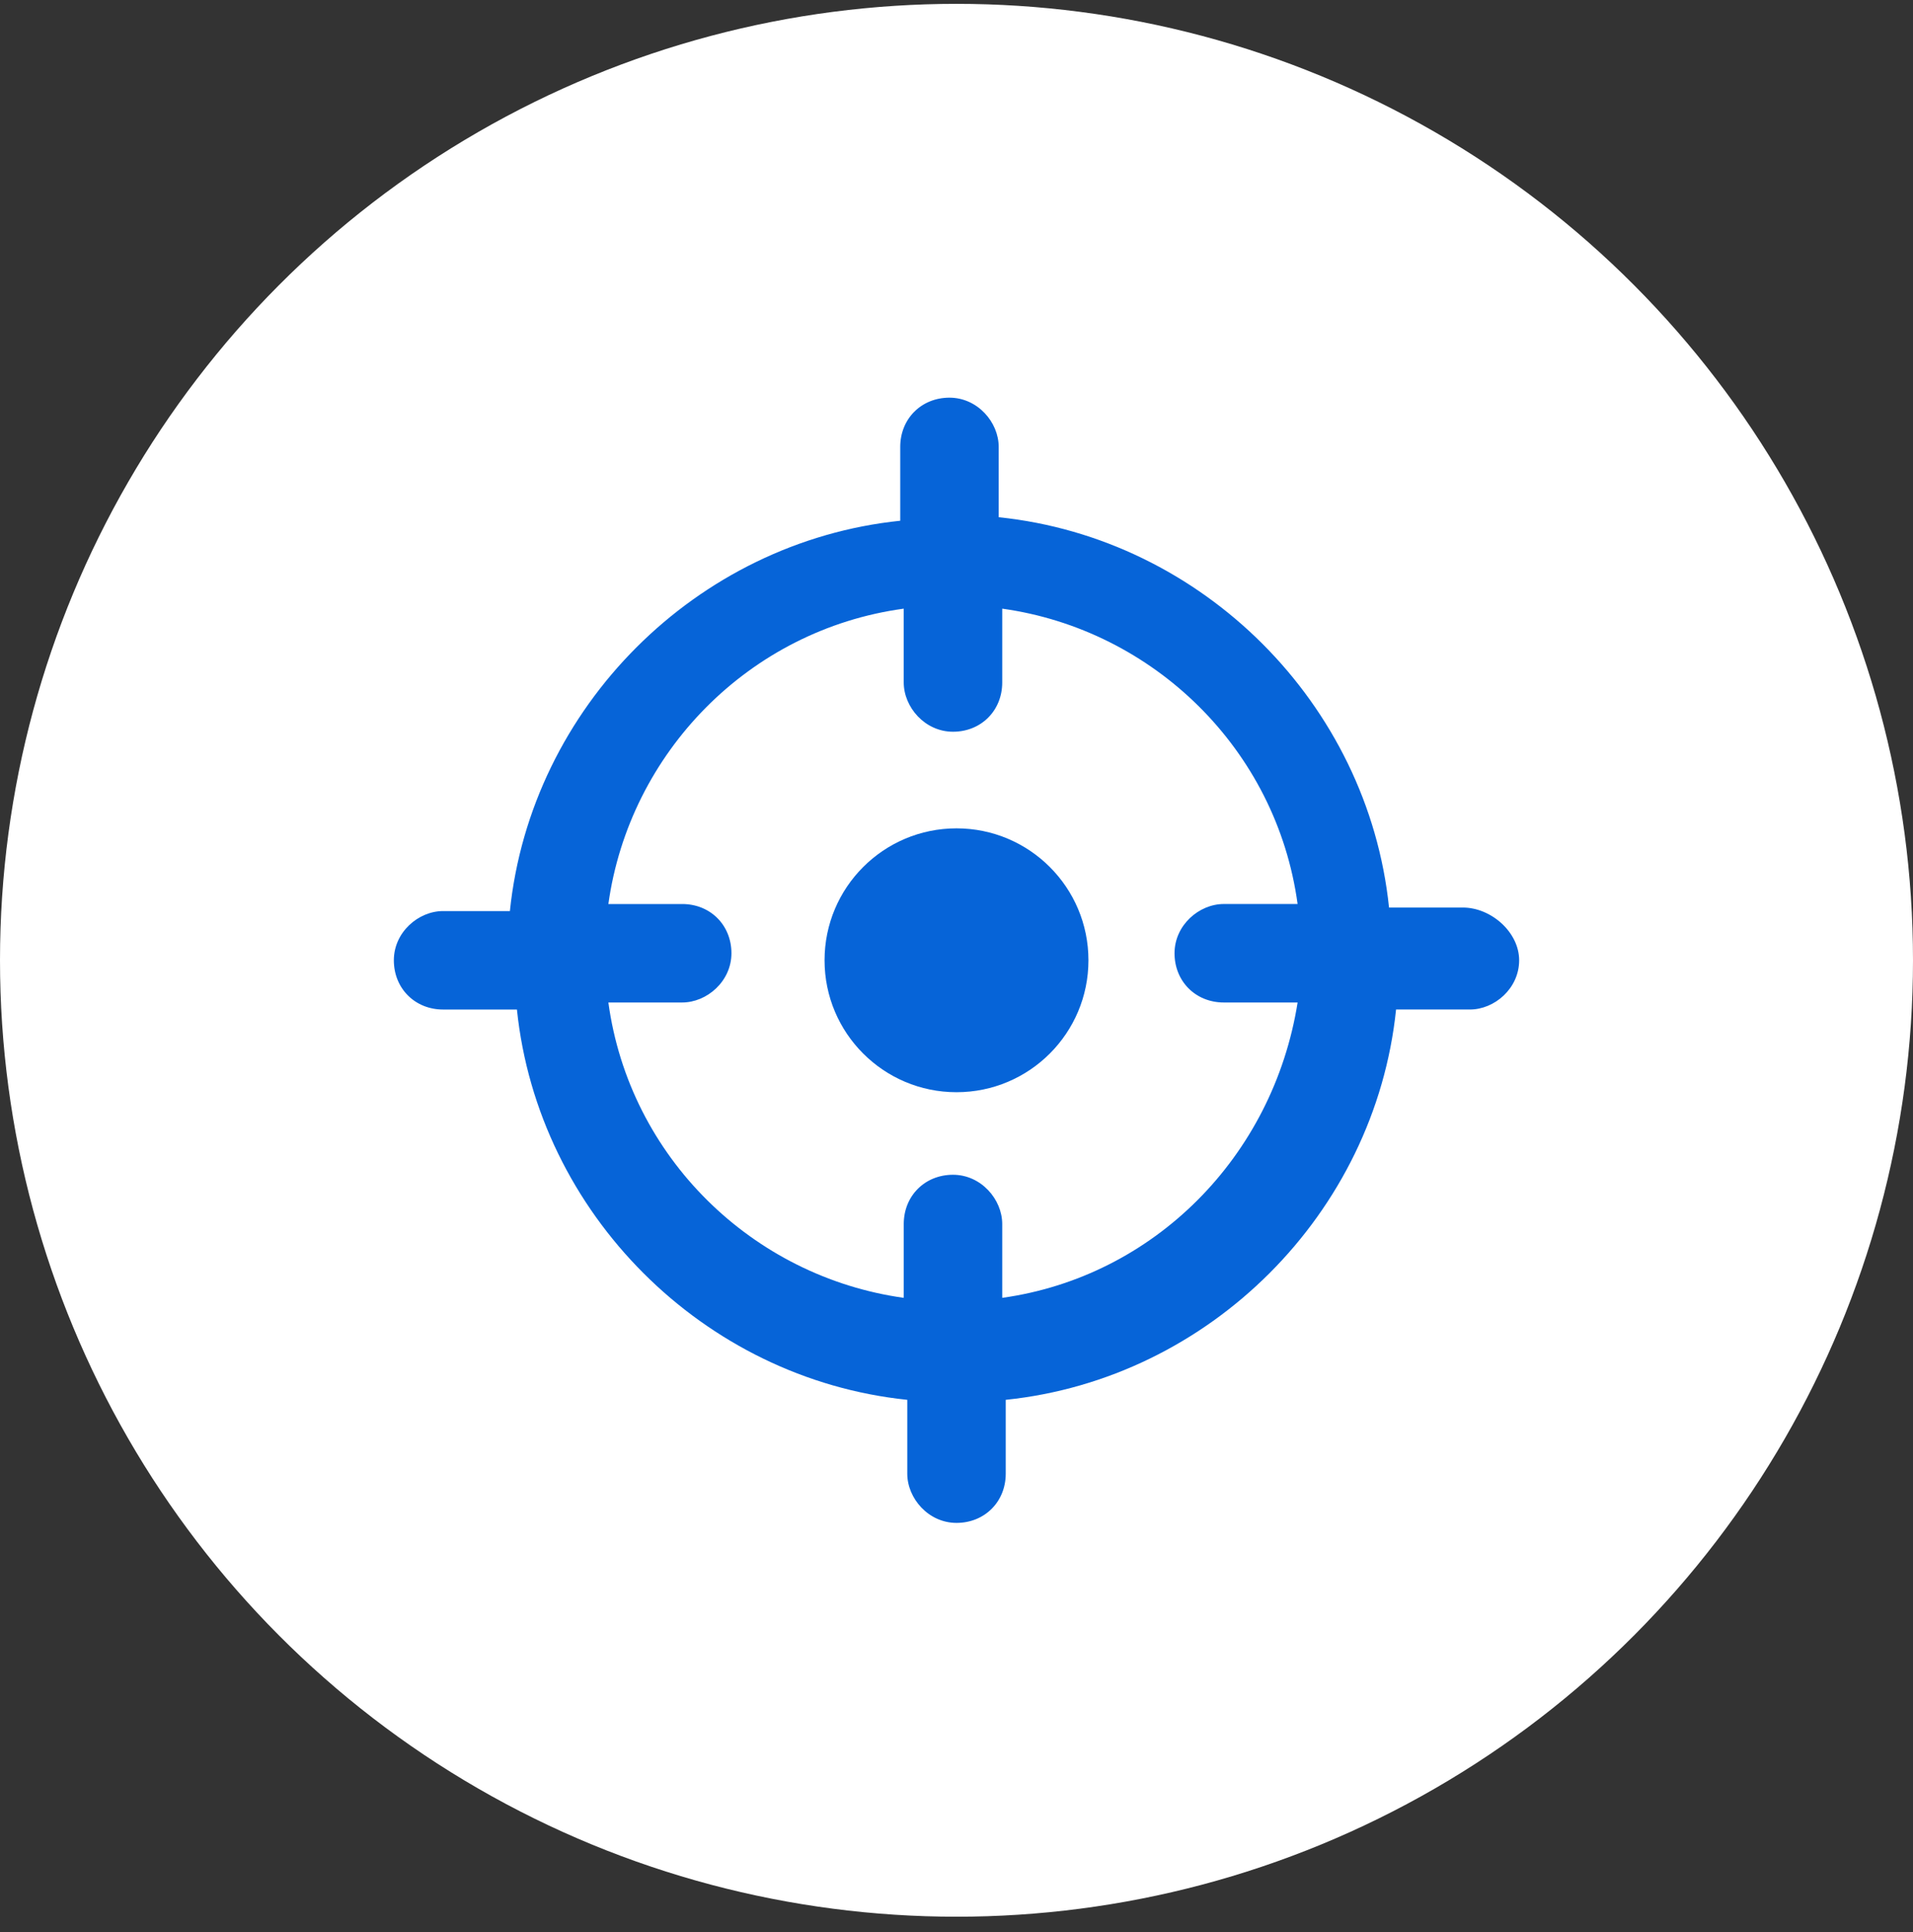
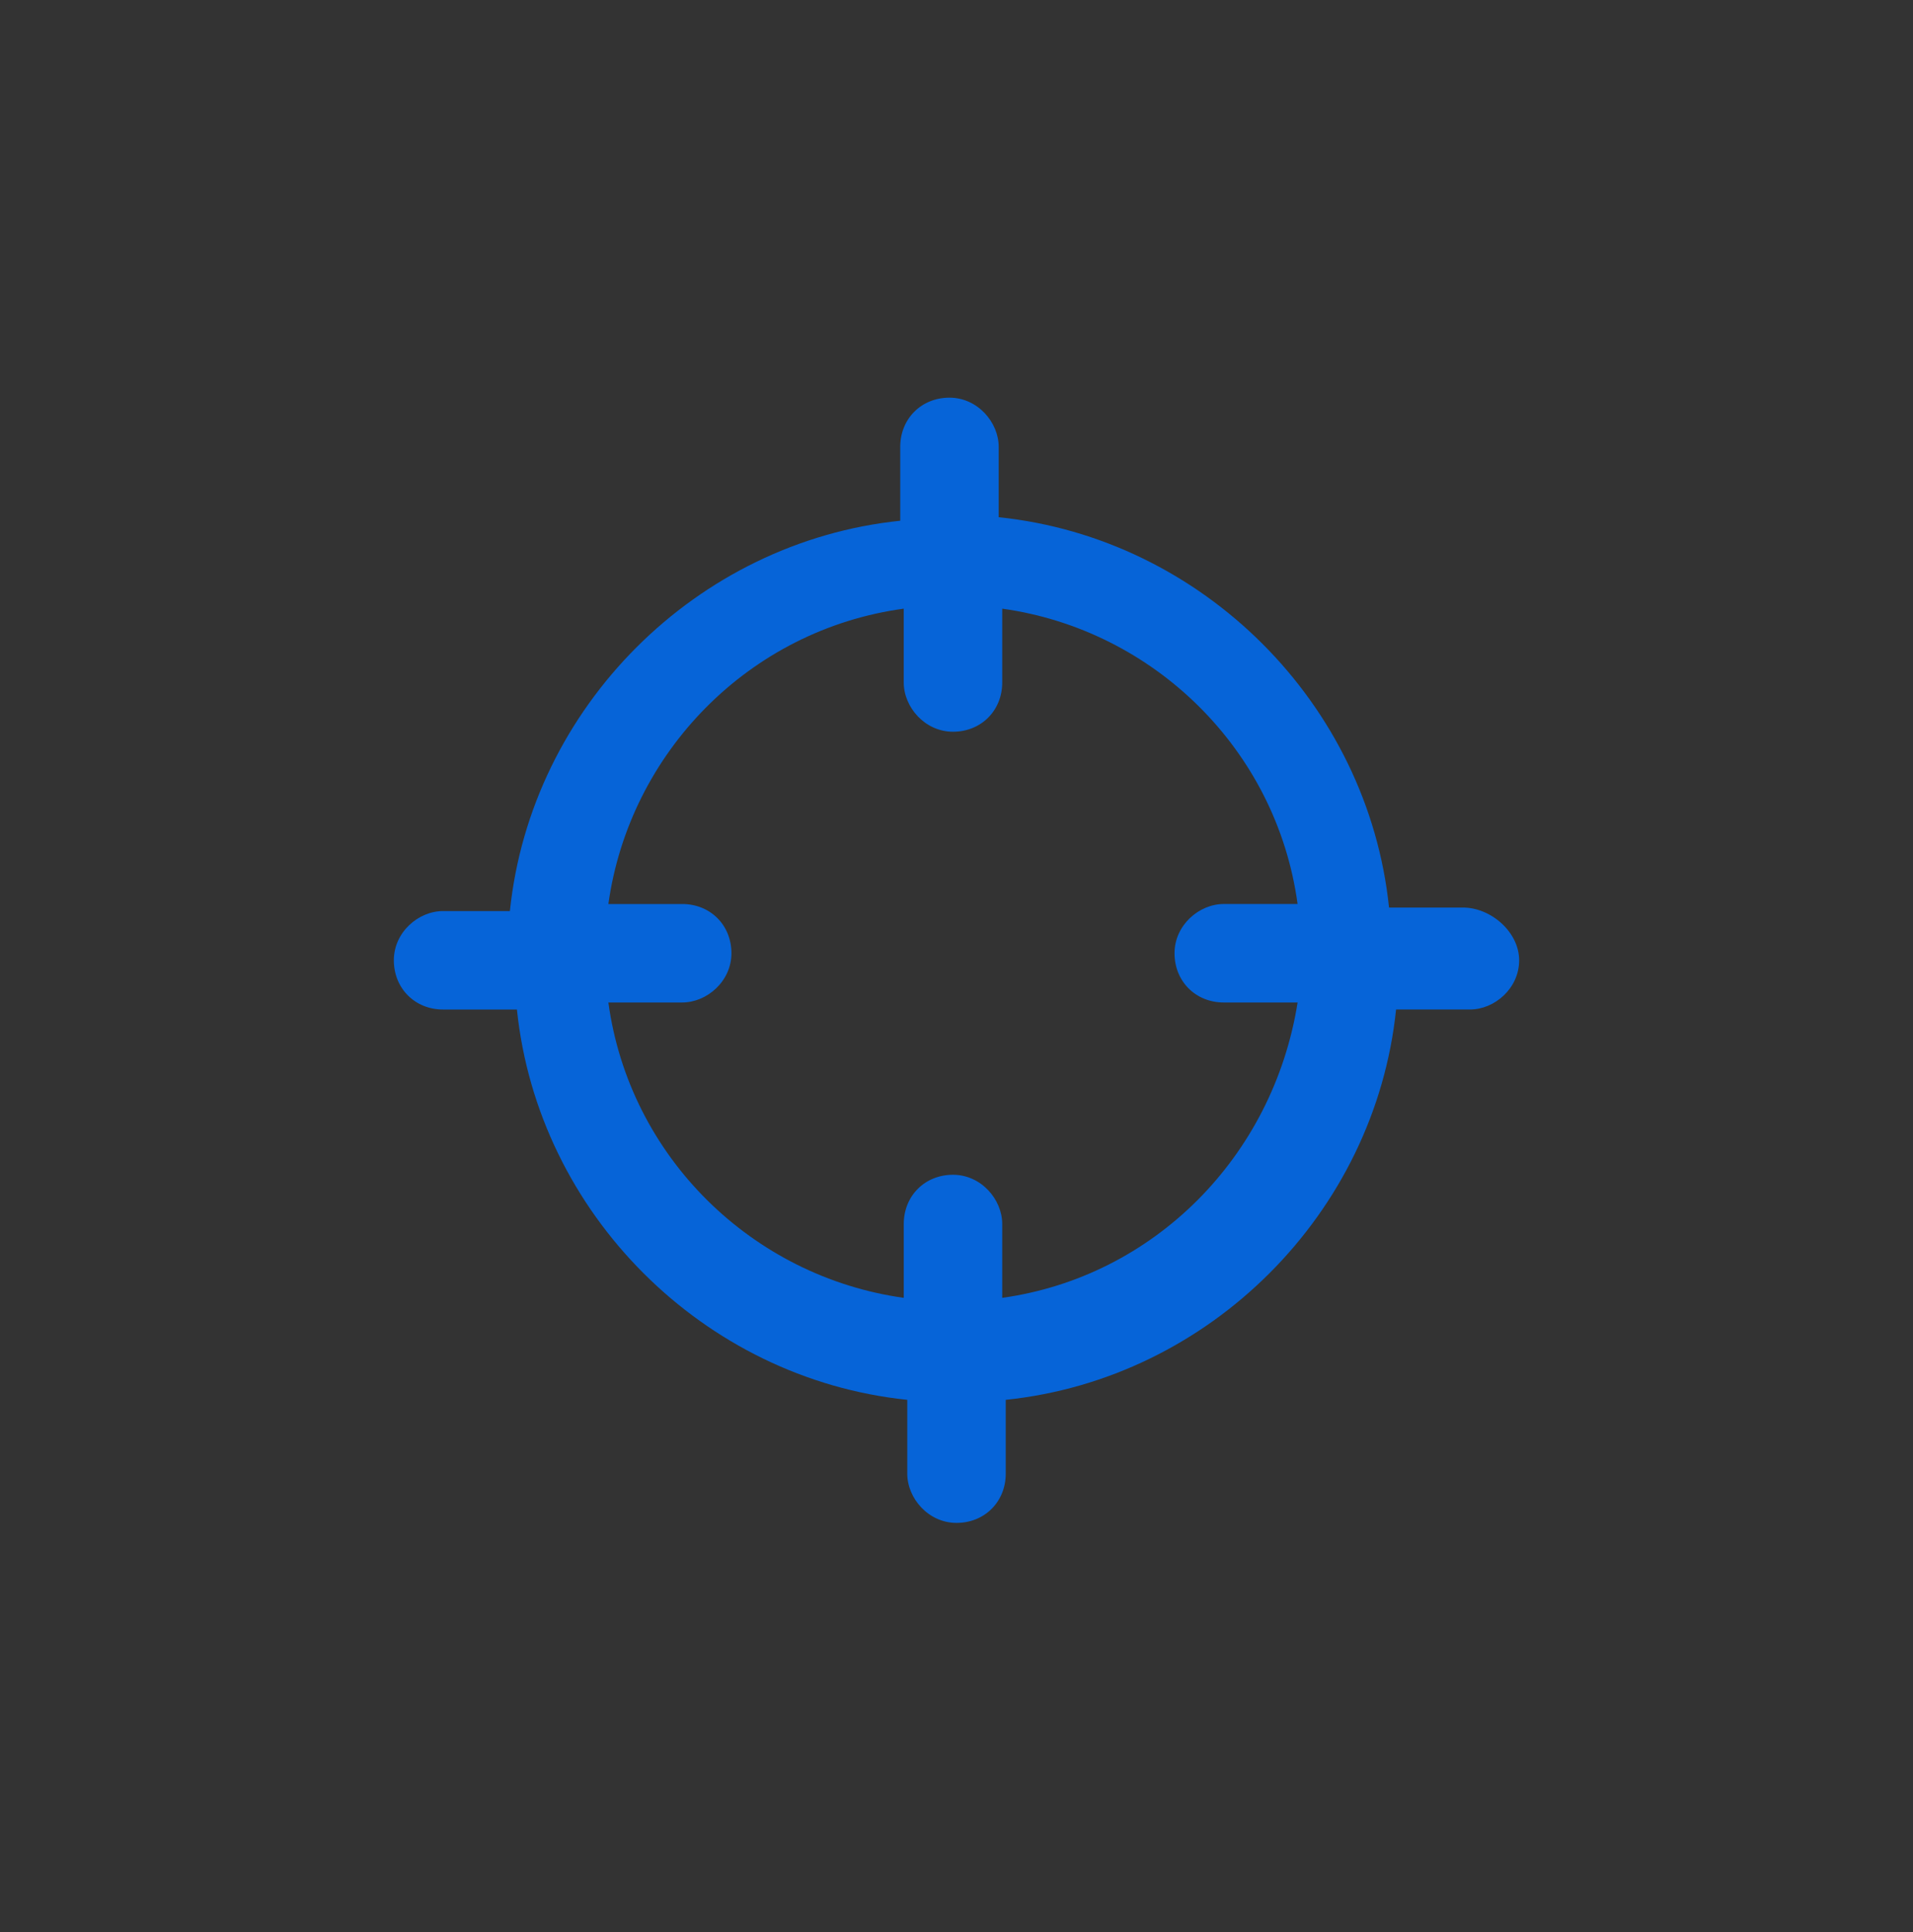
<svg xmlns="http://www.w3.org/2000/svg" width="100" height="101">
  <rect width="100%" height="100%" fill="#333333" stroke="none" />
  <g fill="none" fill-rule="evenodd" transform="translate(0 .201)">
-     <circle cx="50" cy="50" r="50" fill="#FFF" />
    <path fill="#0664D8" fill-rule="nonzero" d="M76.47 47.243h-3.86C71.507 36.58 62.868 27.94 52.206 26.838v-3.676c0-1.287-1.103-2.574-2.574-2.574-1.47 0-2.573 1.103-2.573 2.574v3.86c-10.662 1.103-19.302 9.743-20.405 20.405h-3.492c-1.287 0-2.574 1.102-2.574 2.573 0 1.47 1.103 2.574 2.574 2.574h3.86c1.103 10.661 9.743 19.301 20.405 20.404v3.86c0 1.287 1.102 2.574 2.573 2.574 1.47 0 2.574-1.103 2.574-2.574v-3.86c10.661-1.103 19.301-9.743 20.404-20.405h3.86c1.287 0 2.574-1.102 2.574-2.573 0-1.47-1.47-2.757-2.941-2.757zM52.39 67.647v-3.86c0-1.287-1.103-2.574-2.574-2.574-1.47 0-2.573 1.103-2.573 2.574v3.86c-7.905-1.103-14.338-7.353-15.441-15.441h3.86c1.287 0 2.573-1.103 2.573-2.574 0-1.47-1.103-2.573-2.573-2.573h-3.86c1.103-7.905 7.353-14.338 15.44-15.441v3.86c0 1.287 1.104 2.574 2.574 2.574 1.47 0 2.574-1.103 2.574-2.574v-3.86c7.904 1.103 14.338 7.353 15.44 15.44h-3.86c-1.286 0-2.573 1.104-2.573 2.574 0 1.47 1.103 2.574 2.574 2.574h3.86c-1.287 8.088-7.537 14.338-15.441 15.441z" />
-     <circle cx="50" cy="50" r="6.897" fill="#0664D8" />
  </g>
</svg>